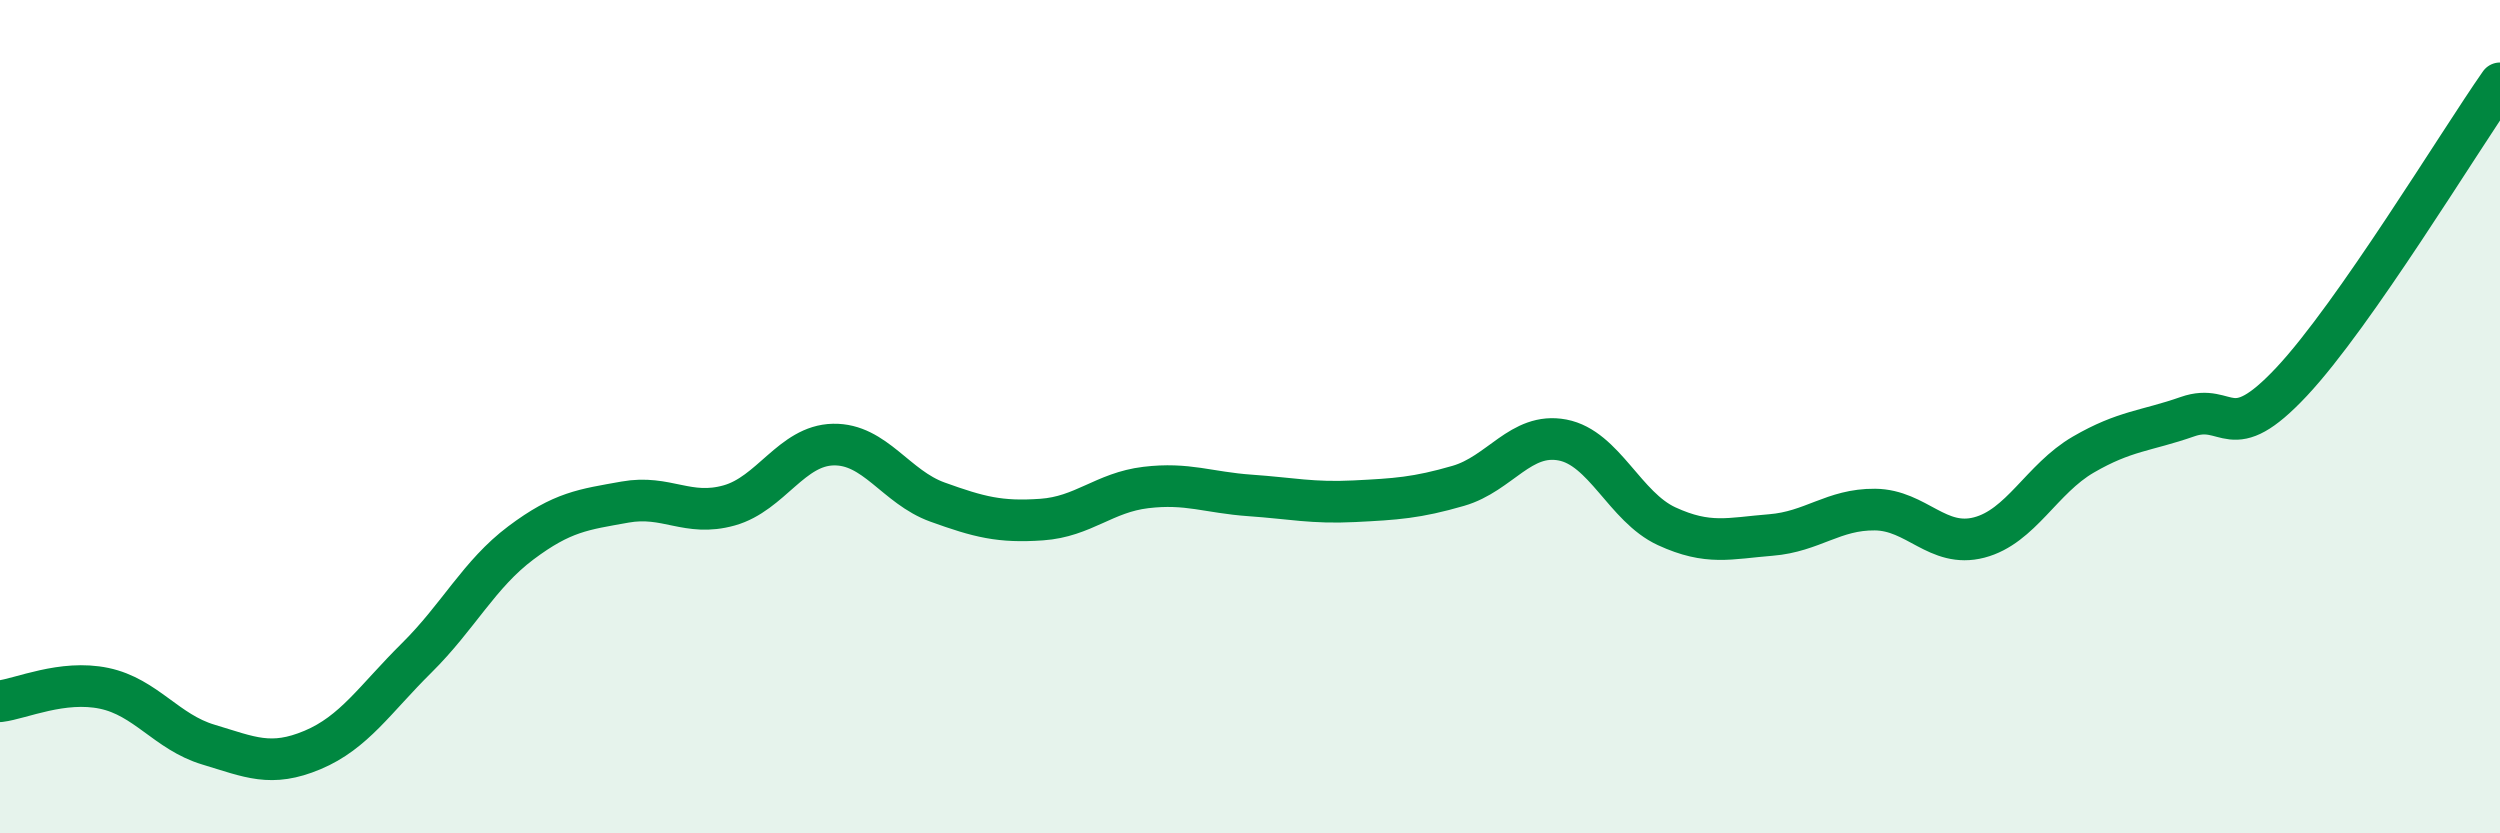
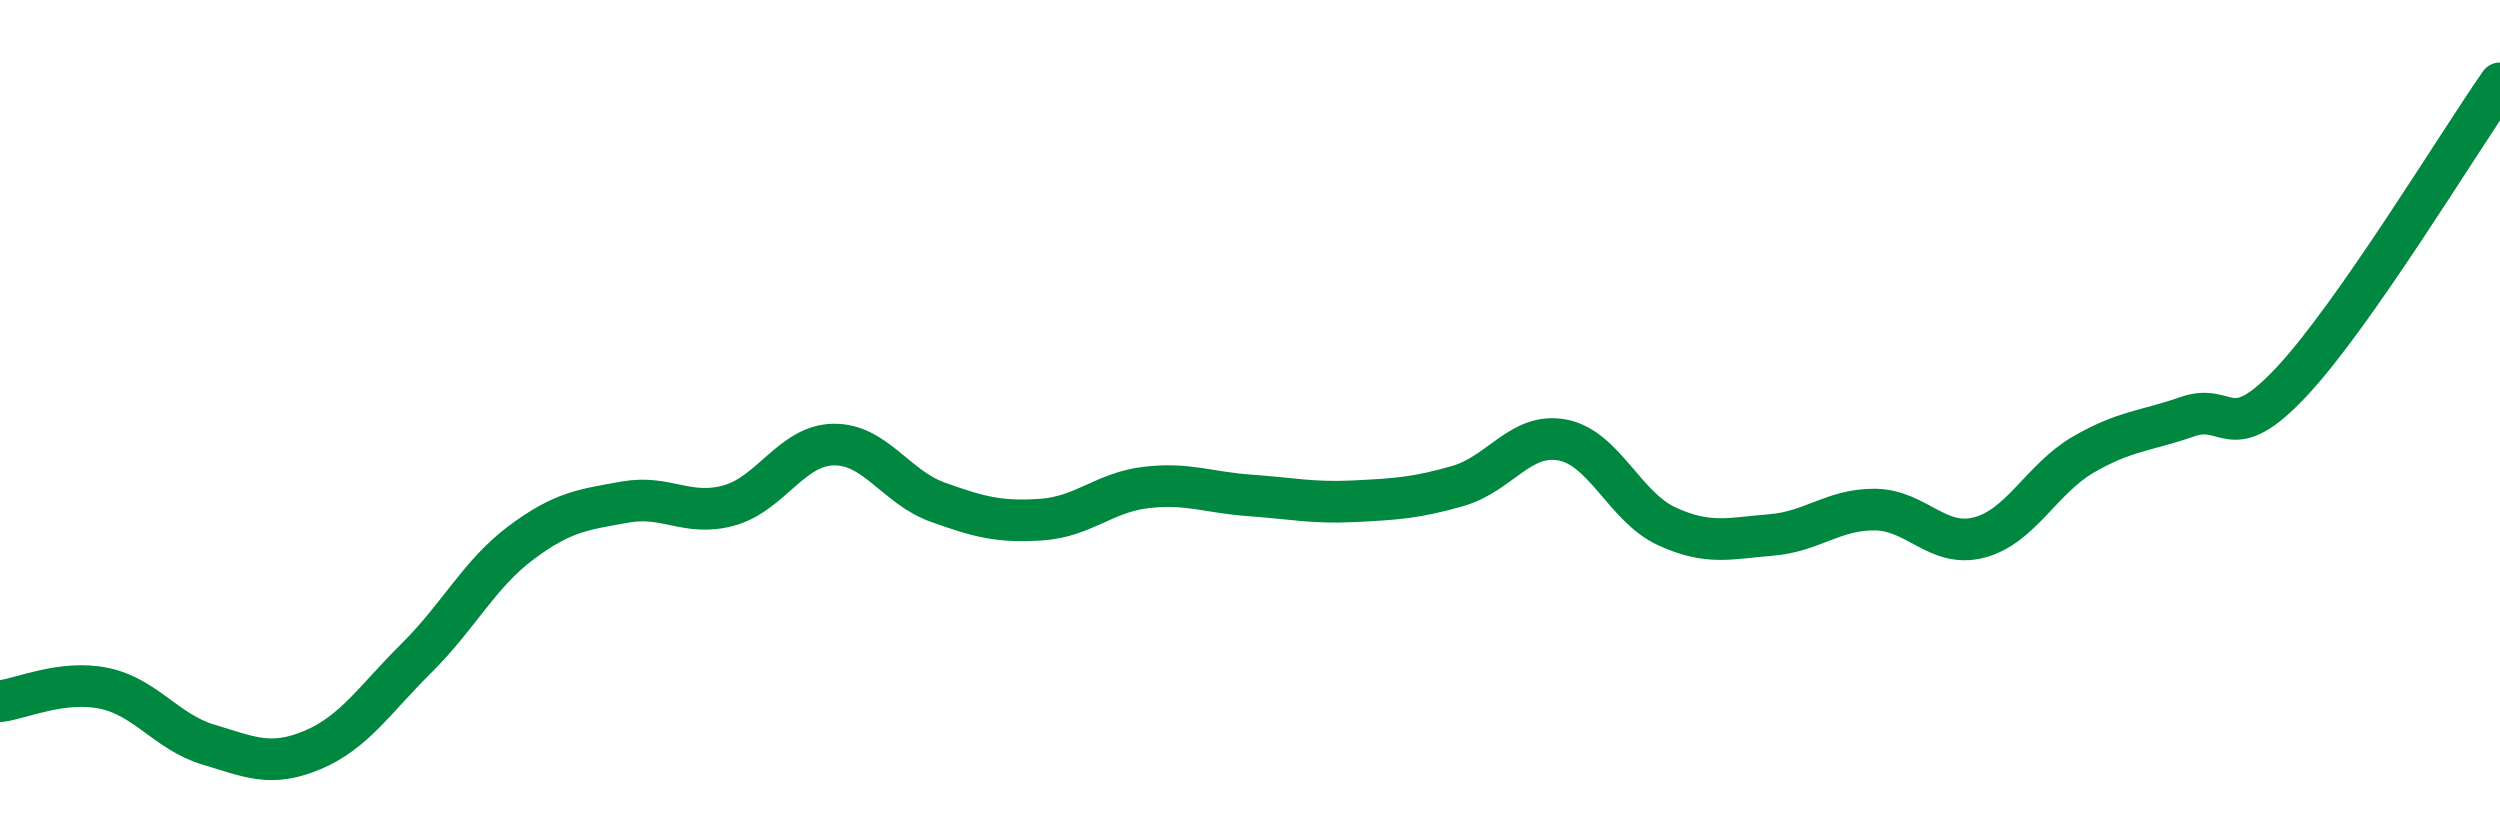
<svg xmlns="http://www.w3.org/2000/svg" width="60" height="20" viewBox="0 0 60 20">
-   <path d="M 0,16.83 C 0.5,16.77 1.5,16.31 2.5,16.52 C 3.5,16.73 4,17.57 5,17.87 C 6,18.17 6.5,18.42 7.5,18 C 8.5,17.58 9,16.78 10,15.79 C 11,14.8 11.5,13.78 12.5,13.03 C 13.5,12.28 14,12.23 15,12.05 C 16,11.87 16.5,12.41 17.5,12.13 C 18.5,11.85 19,10.69 20,10.67 C 21,10.65 21.5,11.69 22.5,12.05 C 23.5,12.41 24,12.54 25,12.47 C 26,12.4 26.5,11.82 27.5,11.7 C 28.5,11.58 29,11.82 30,11.89 C 31,11.96 31.5,12.08 32.5,12.03 C 33.5,11.98 34,11.95 35,11.66 C 36,11.37 36.5,10.37 37.5,10.56 C 38.5,10.75 39,12.17 40,12.63 C 41,13.09 41.5,12.92 42.5,12.84 C 43.5,12.76 44,12.22 45,12.23 C 46,12.24 46.5,13.16 47.5,12.9 C 48.5,12.64 49,11.49 50,10.91 C 51,10.33 51.5,10.35 52.5,10 C 53.5,9.65 53.5,10.76 55,9.16 C 56.5,7.56 59,3.43 60,2L60 20L0 20Z" fill="#008740" opacity="0.1" stroke-linecap="round" stroke-linejoin="round" />
  <path d="M 0,16.83 C 0.5,16.77 1.5,16.31 2.5,16.52 C 3.5,16.73 4,17.57 5,17.87 C 6,18.17 6.5,18.42 7.5,18 C 8.5,17.58 9,16.78 10,15.79 C 11,14.8 11.5,13.78 12.5,13.03 C 13.5,12.28 14,12.23 15,12.05 C 16,11.87 16.5,12.41 17.5,12.13 C 18.5,11.85 19,10.69 20,10.67 C 21,10.65 21.5,11.69 22.5,12.05 C 23.5,12.41 24,12.54 25,12.47 C 26,12.4 26.5,11.82 27.5,11.7 C 28.5,11.58 29,11.82 30,11.89 C 31,11.96 31.5,12.08 32.5,12.03 C 33.5,11.98 34,11.95 35,11.66 C 36,11.37 36.5,10.37 37.5,10.56 C 38.5,10.75 39,12.17 40,12.63 C 41,13.09 41.5,12.92 42.5,12.84 C 43.5,12.76 44,12.22 45,12.23 C 46,12.24 46.5,13.16 47.5,12.9 C 48.5,12.64 49,11.49 50,10.91 C 51,10.33 51.5,10.35 52.5,10 C 53.5,9.65 53.5,10.76 55,9.16 C 56.5,7.56 59,3.43 60,2" stroke="#008740" stroke-width="1" fill="none" stroke-linecap="round" stroke-linejoin="round" />
</svg>